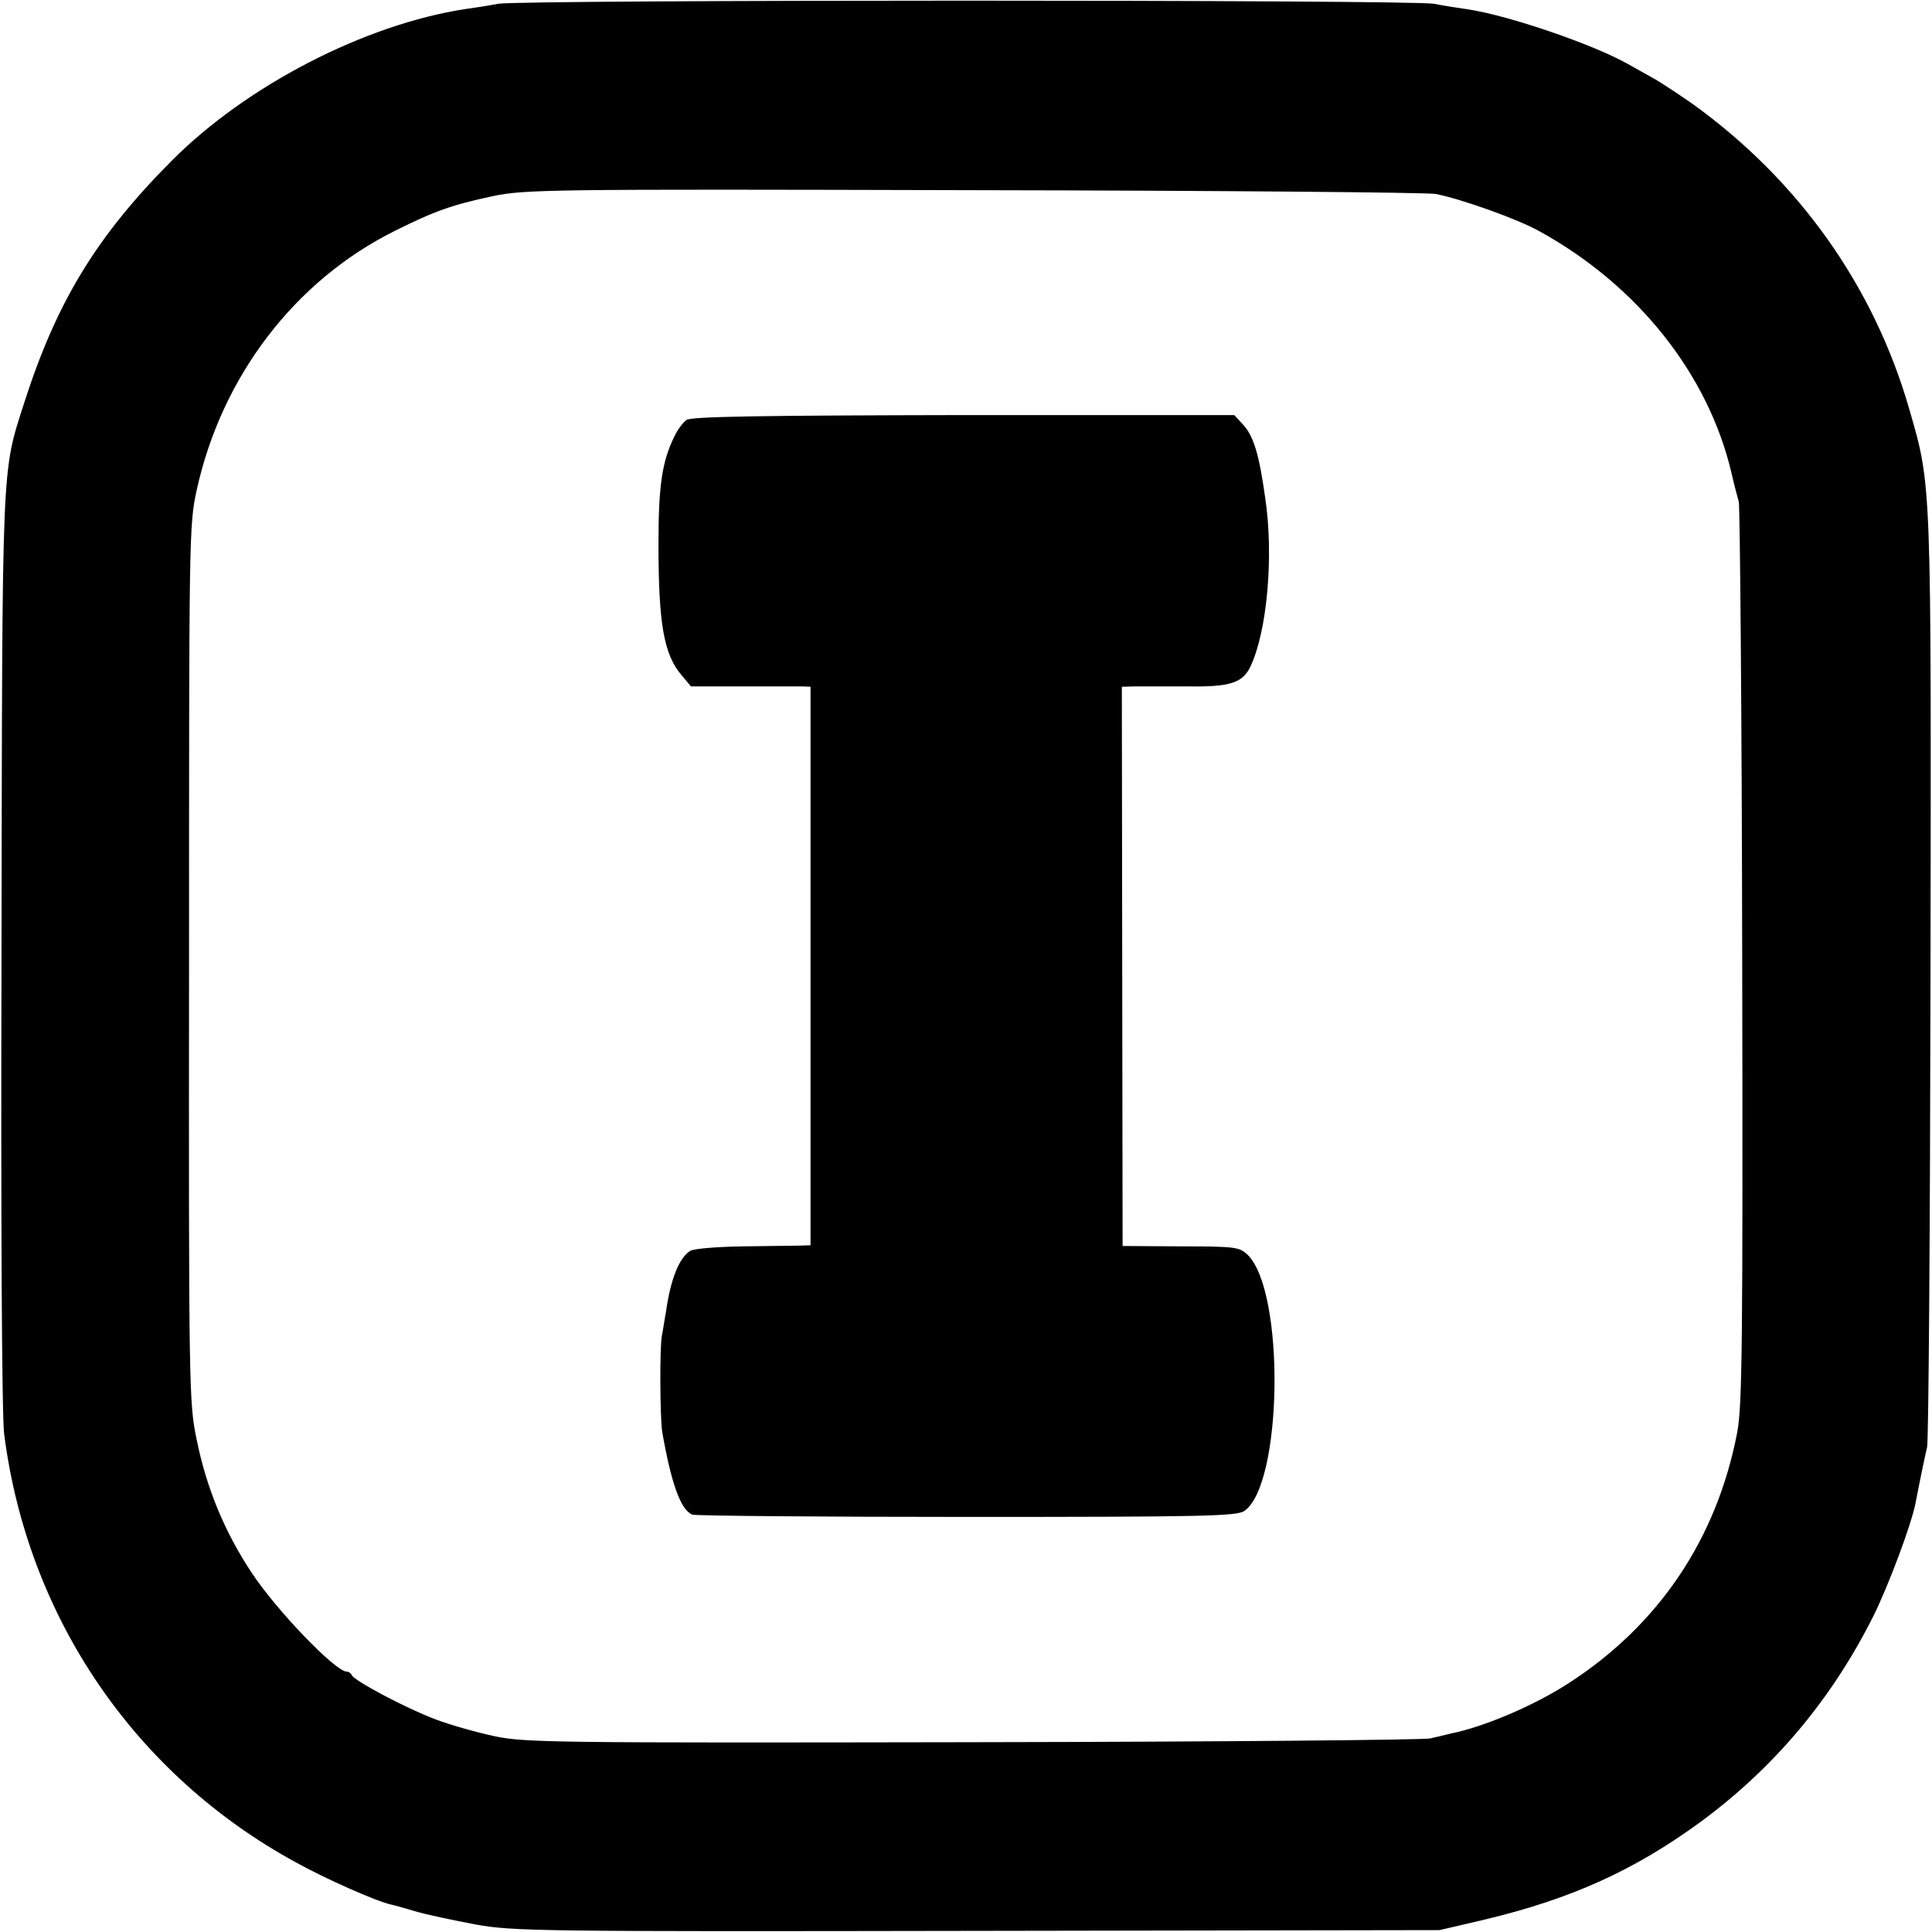
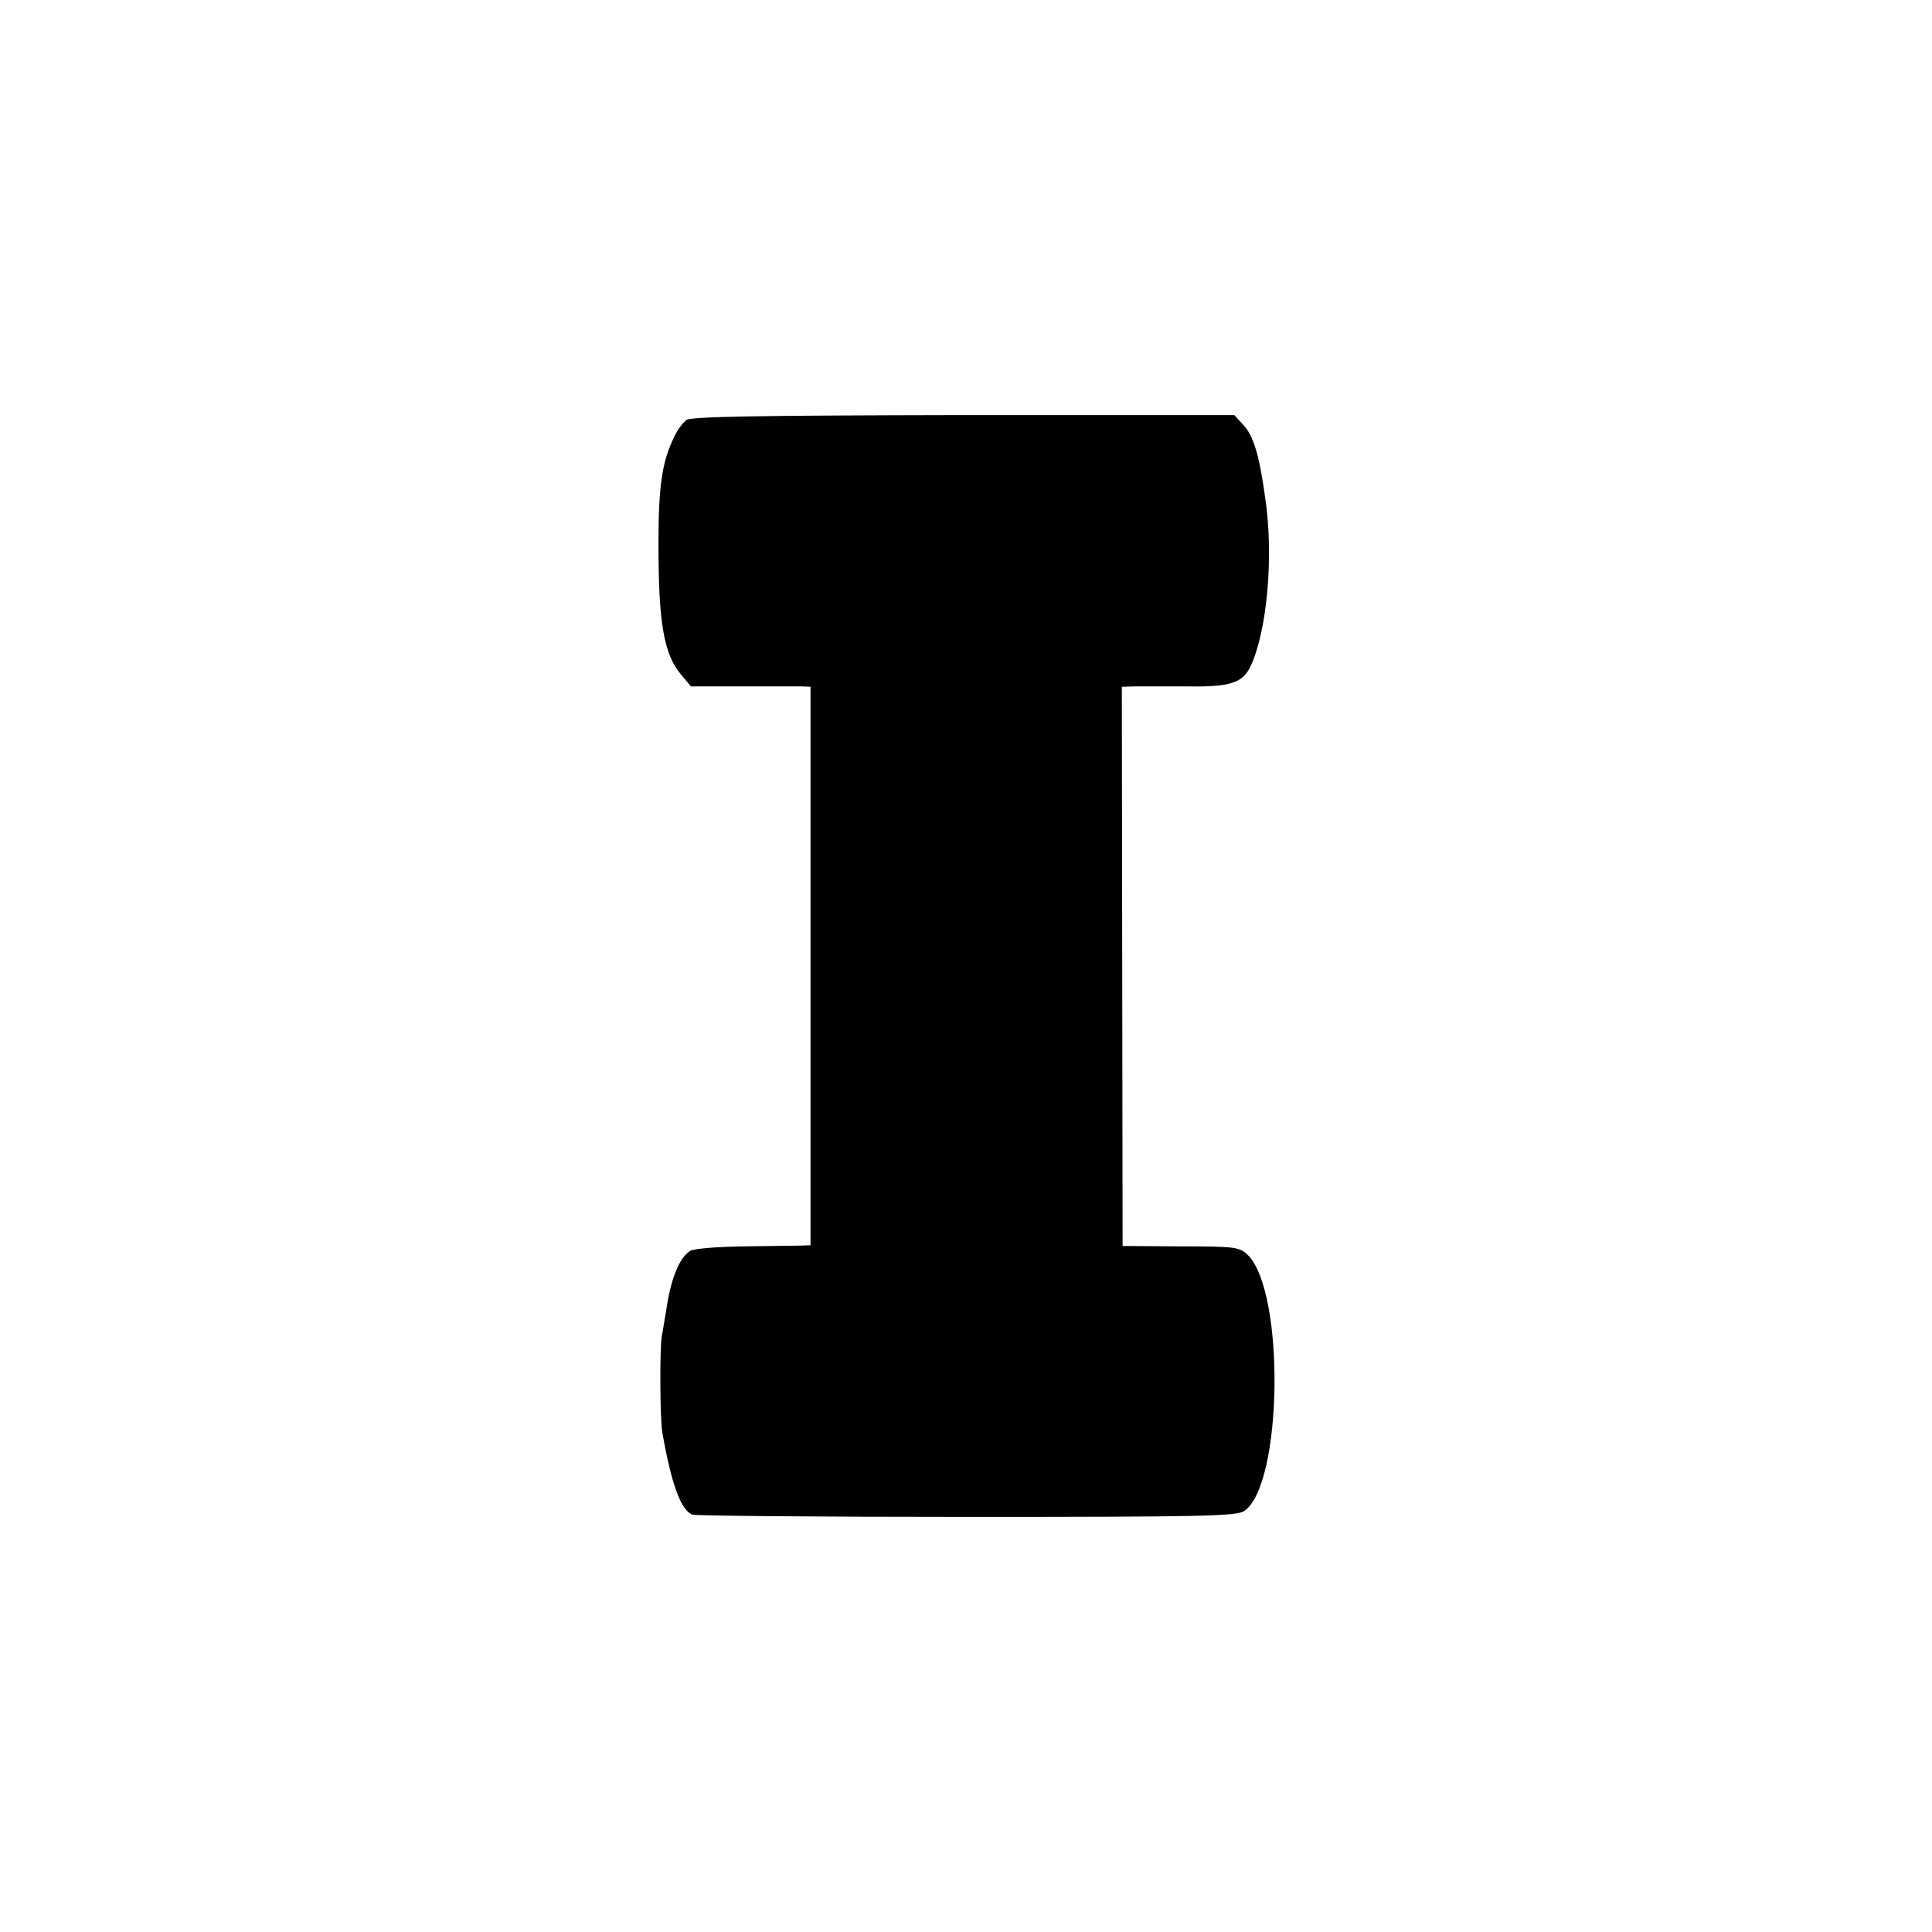
<svg xmlns="http://www.w3.org/2000/svg" version="1.0" width="512pt" height="512pt" viewBox="0 0 512 512" preserveAspectRatio="xMidYMid meet">
  <g transform="translate(0,512) scale(0.1,-0.1)" fill="#000000" stroke="none">
-     <path d="M1320 5110 c-25 -5 -64 -11 -87 -14 -267 -41 -580 -203 -778 -402 -200 -201 -305 -374 -391 -642 -60 -188 -58 -136 -60 -1452 -2 -722 1 -1235 7 -1280 62 -486 346 -903 774 -1136 78 -43 208 -101 250 -111 6 -1 35 -9 65 -18 30 -9 102 -24 160 -35 100 -18 165 -19 1330 -17 l1225 2 120 28 c230 55 397 131 572 259 194 143 346 323 457 544 40 80 101 243 112 299 18 92 25 124 31 150 4 17 8 577 9 1245 2 1327 3 1300 -56 1505 -94 327 -294 608 -575 810 -33 23 -77 52 -97 64 -21 12 -54 30 -75 42 -93 52 -312 127 -421 144 -20 3 -62 9 -92 15 -66 11 -2415 11 -2480 0z m2485 -504 c70 -14 218 -67 275 -99 261 -144 448 -380 509 -642 6 -27 15 -61 19 -75 3 -14 8 -556 9 -1205 2 -1026 0 -1190 -13 -1260 -54 -283 -208 -512 -449 -667 -90 -58 -221 -114 -310 -132 -16 -4 -41 -10 -55 -13 -14 -4 -558 -9 -1210 -10 -1117 -2 -1190 -1 -1270 16 -47 10 -118 30 -157 45 -75 28 -215 102 -221 117 -2 5 -8 9 -13 9 -30 0 -186 162 -252 262 -71 107 -120 224 -146 354 -20 96 -21 131 -20 1259 0 1135 0 1162 20 1255 66 302 260 556 525 688 106 53 152 69 259 92 86 18 144 19 1275 16 652 -1 1203 -6 1225 -10z" />
    <path d="M1819 4007 c-9 -7 -23 -25 -31 -42 -33 -66 -43 -130 -43 -285 0 -212 14 -294 61 -349 l25 -30 137 0 c75 0 147 0 158 0 l22 -1 0 -740 0 -740 -27 -1 c-14 0 -82 -1 -151 -2 -69 -1 -132 -6 -141 -12 -29 -18 -52 -75 -64 -161 -4 -21 -8 -50 -11 -64 -6 -33 -5 -216 1 -255 24 -137 49 -207 80 -219 9 -3 337 -6 729 -6 630 0 714 2 734 16 101 71 108 579 9 678 -22 21 -31 23 -177 23 l-155 1 -1 741 -1 741 36 1 c20 0 81 0 136 0 115 -2 148 9 169 53 44 93 62 293 39 446 -16 116 -31 165 -59 195 l-23 25 -718 0 c-549 -1 -722 -4 -734 -13z" />
  </g>
</svg>